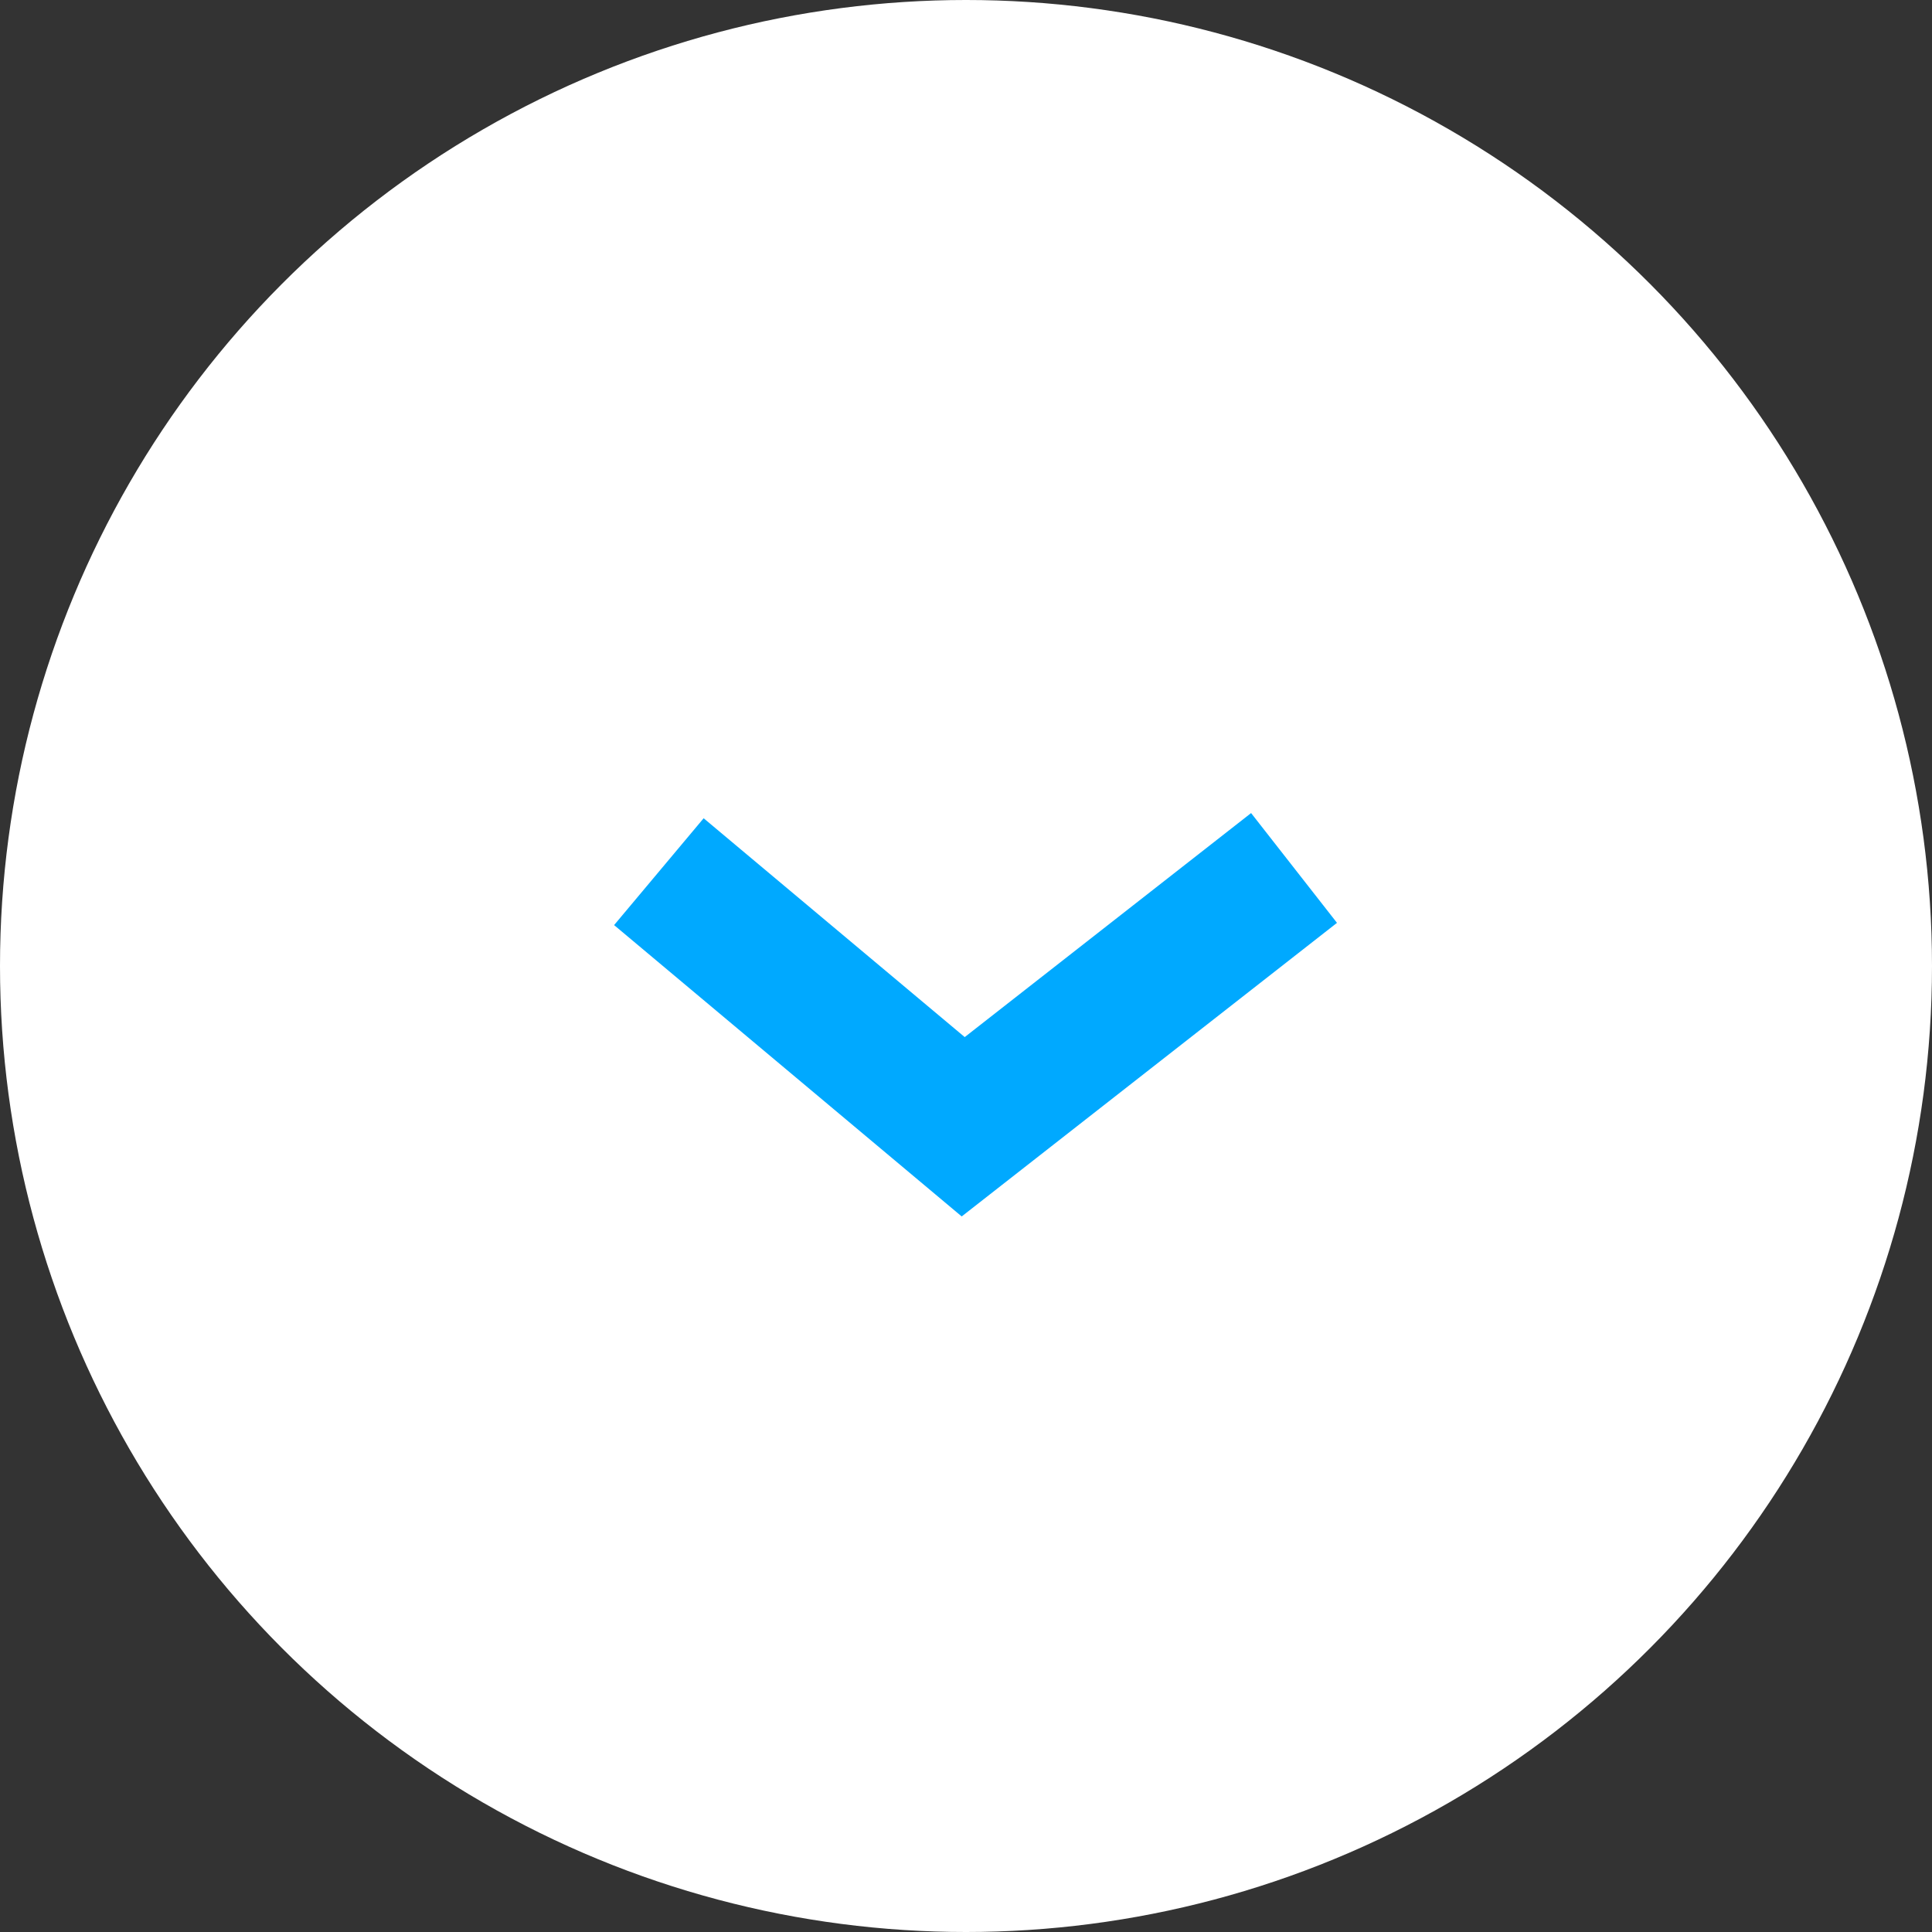
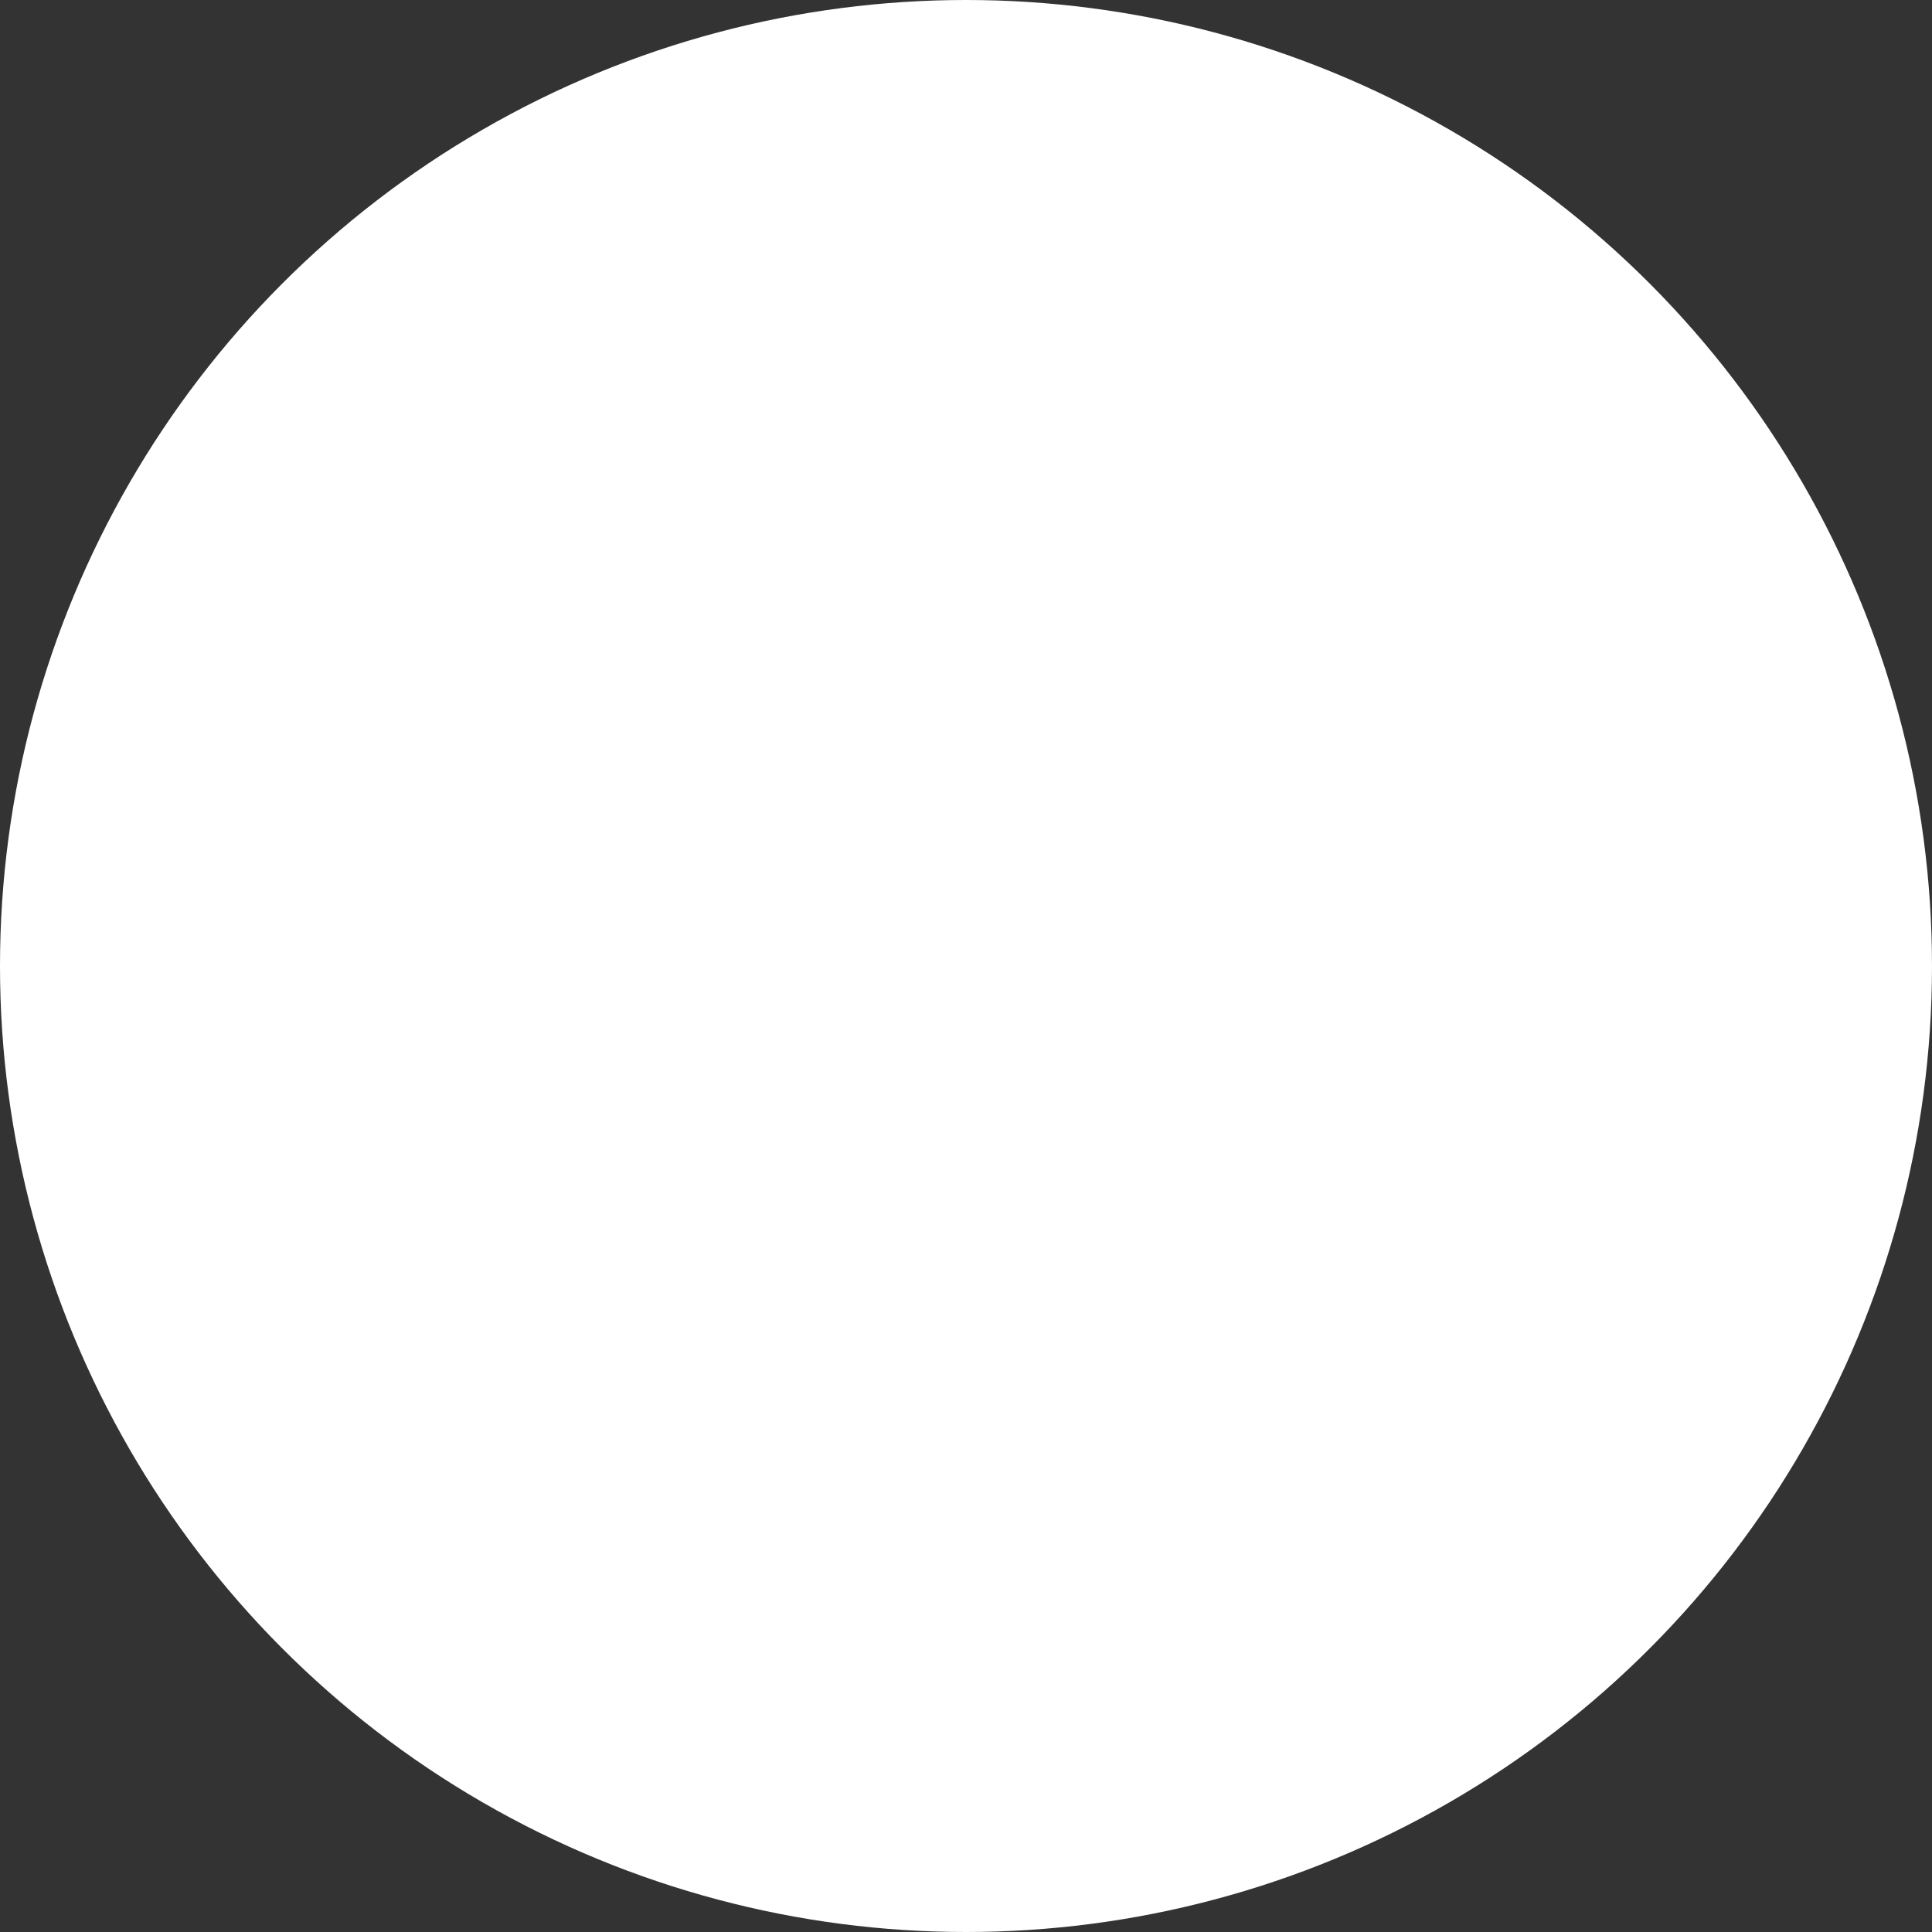
<svg xmlns="http://www.w3.org/2000/svg" id="Layer_1" data-name="Layer 1" viewBox="0 0 41.58 41.58">
  <rect x="0" y="0" width="41.58" height="41.58" fill="#333333" stroke="none" />
  <defs>
    <style>.cls-1{fill:#fff;}.cls-2{fill:none;stroke:#00a9ff;stroke-miterlimit:10;stroke-width:3px;}</style>
  </defs>
  <circle class="cls-1" cx="20.79" cy="20.79" r="20.79" />
-   <polyline class="cls-2" points="14.18 18.76 20.73 24.25 27.85 18.68" />
</svg>